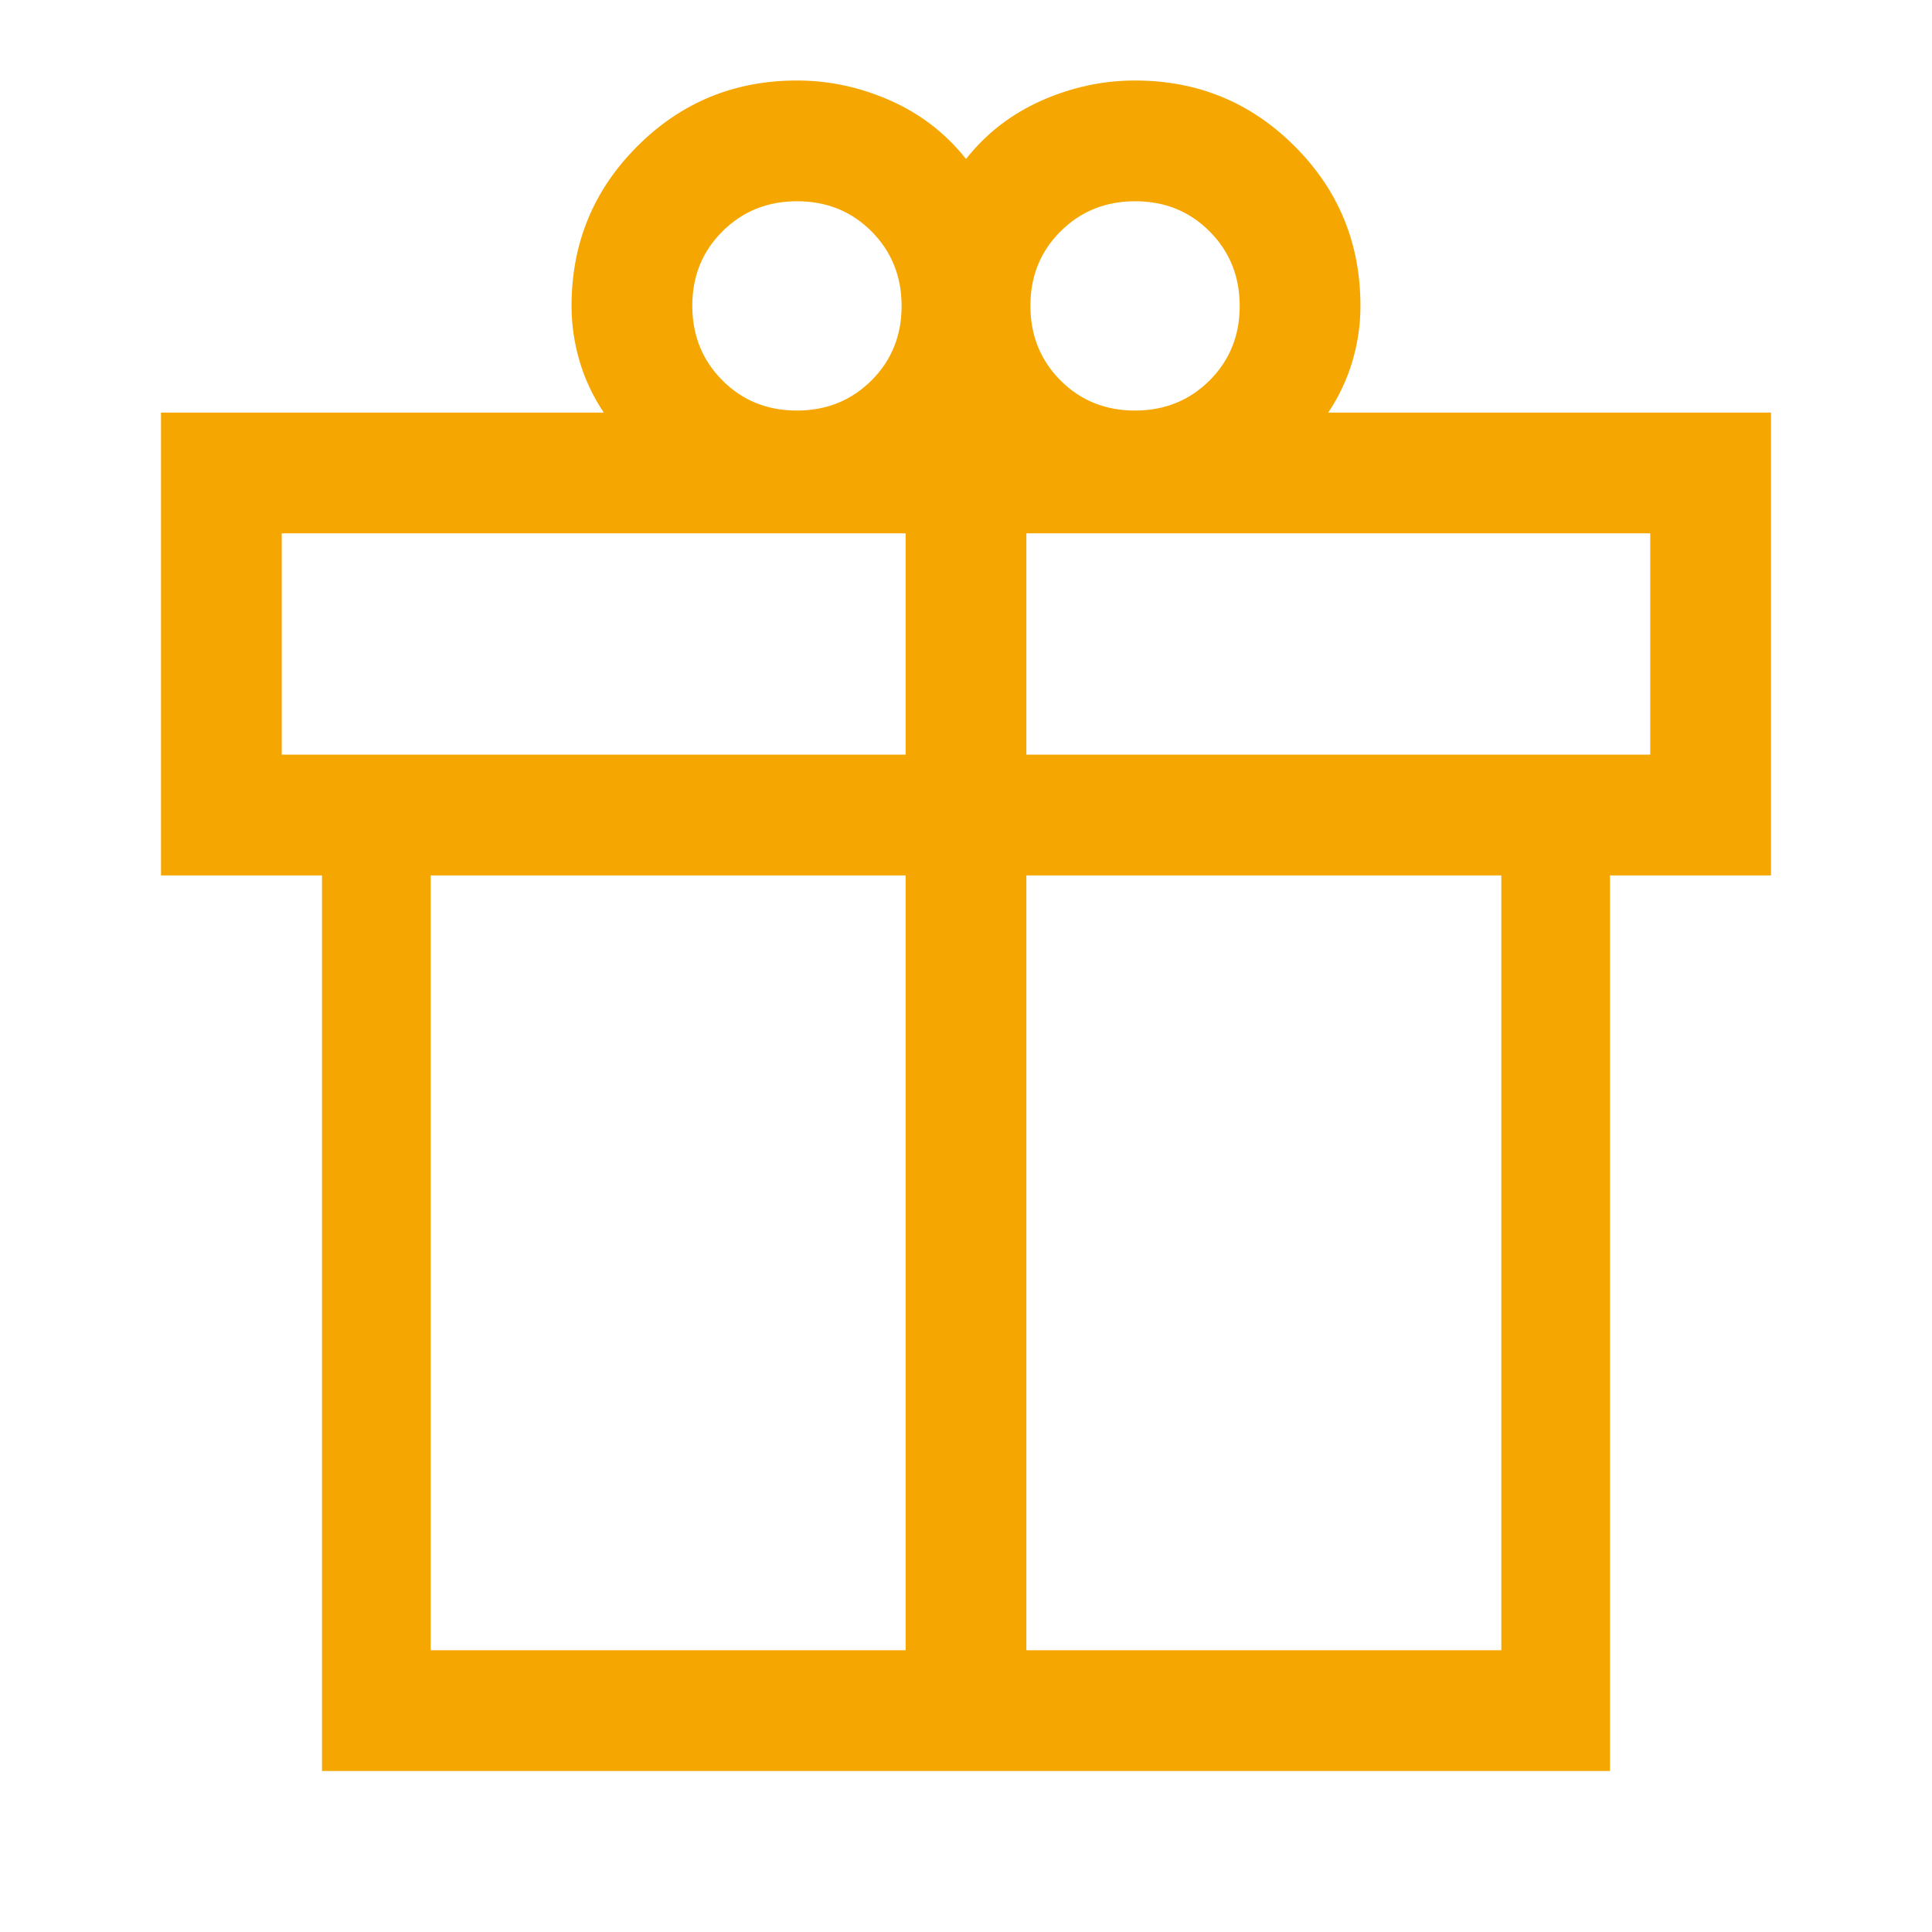
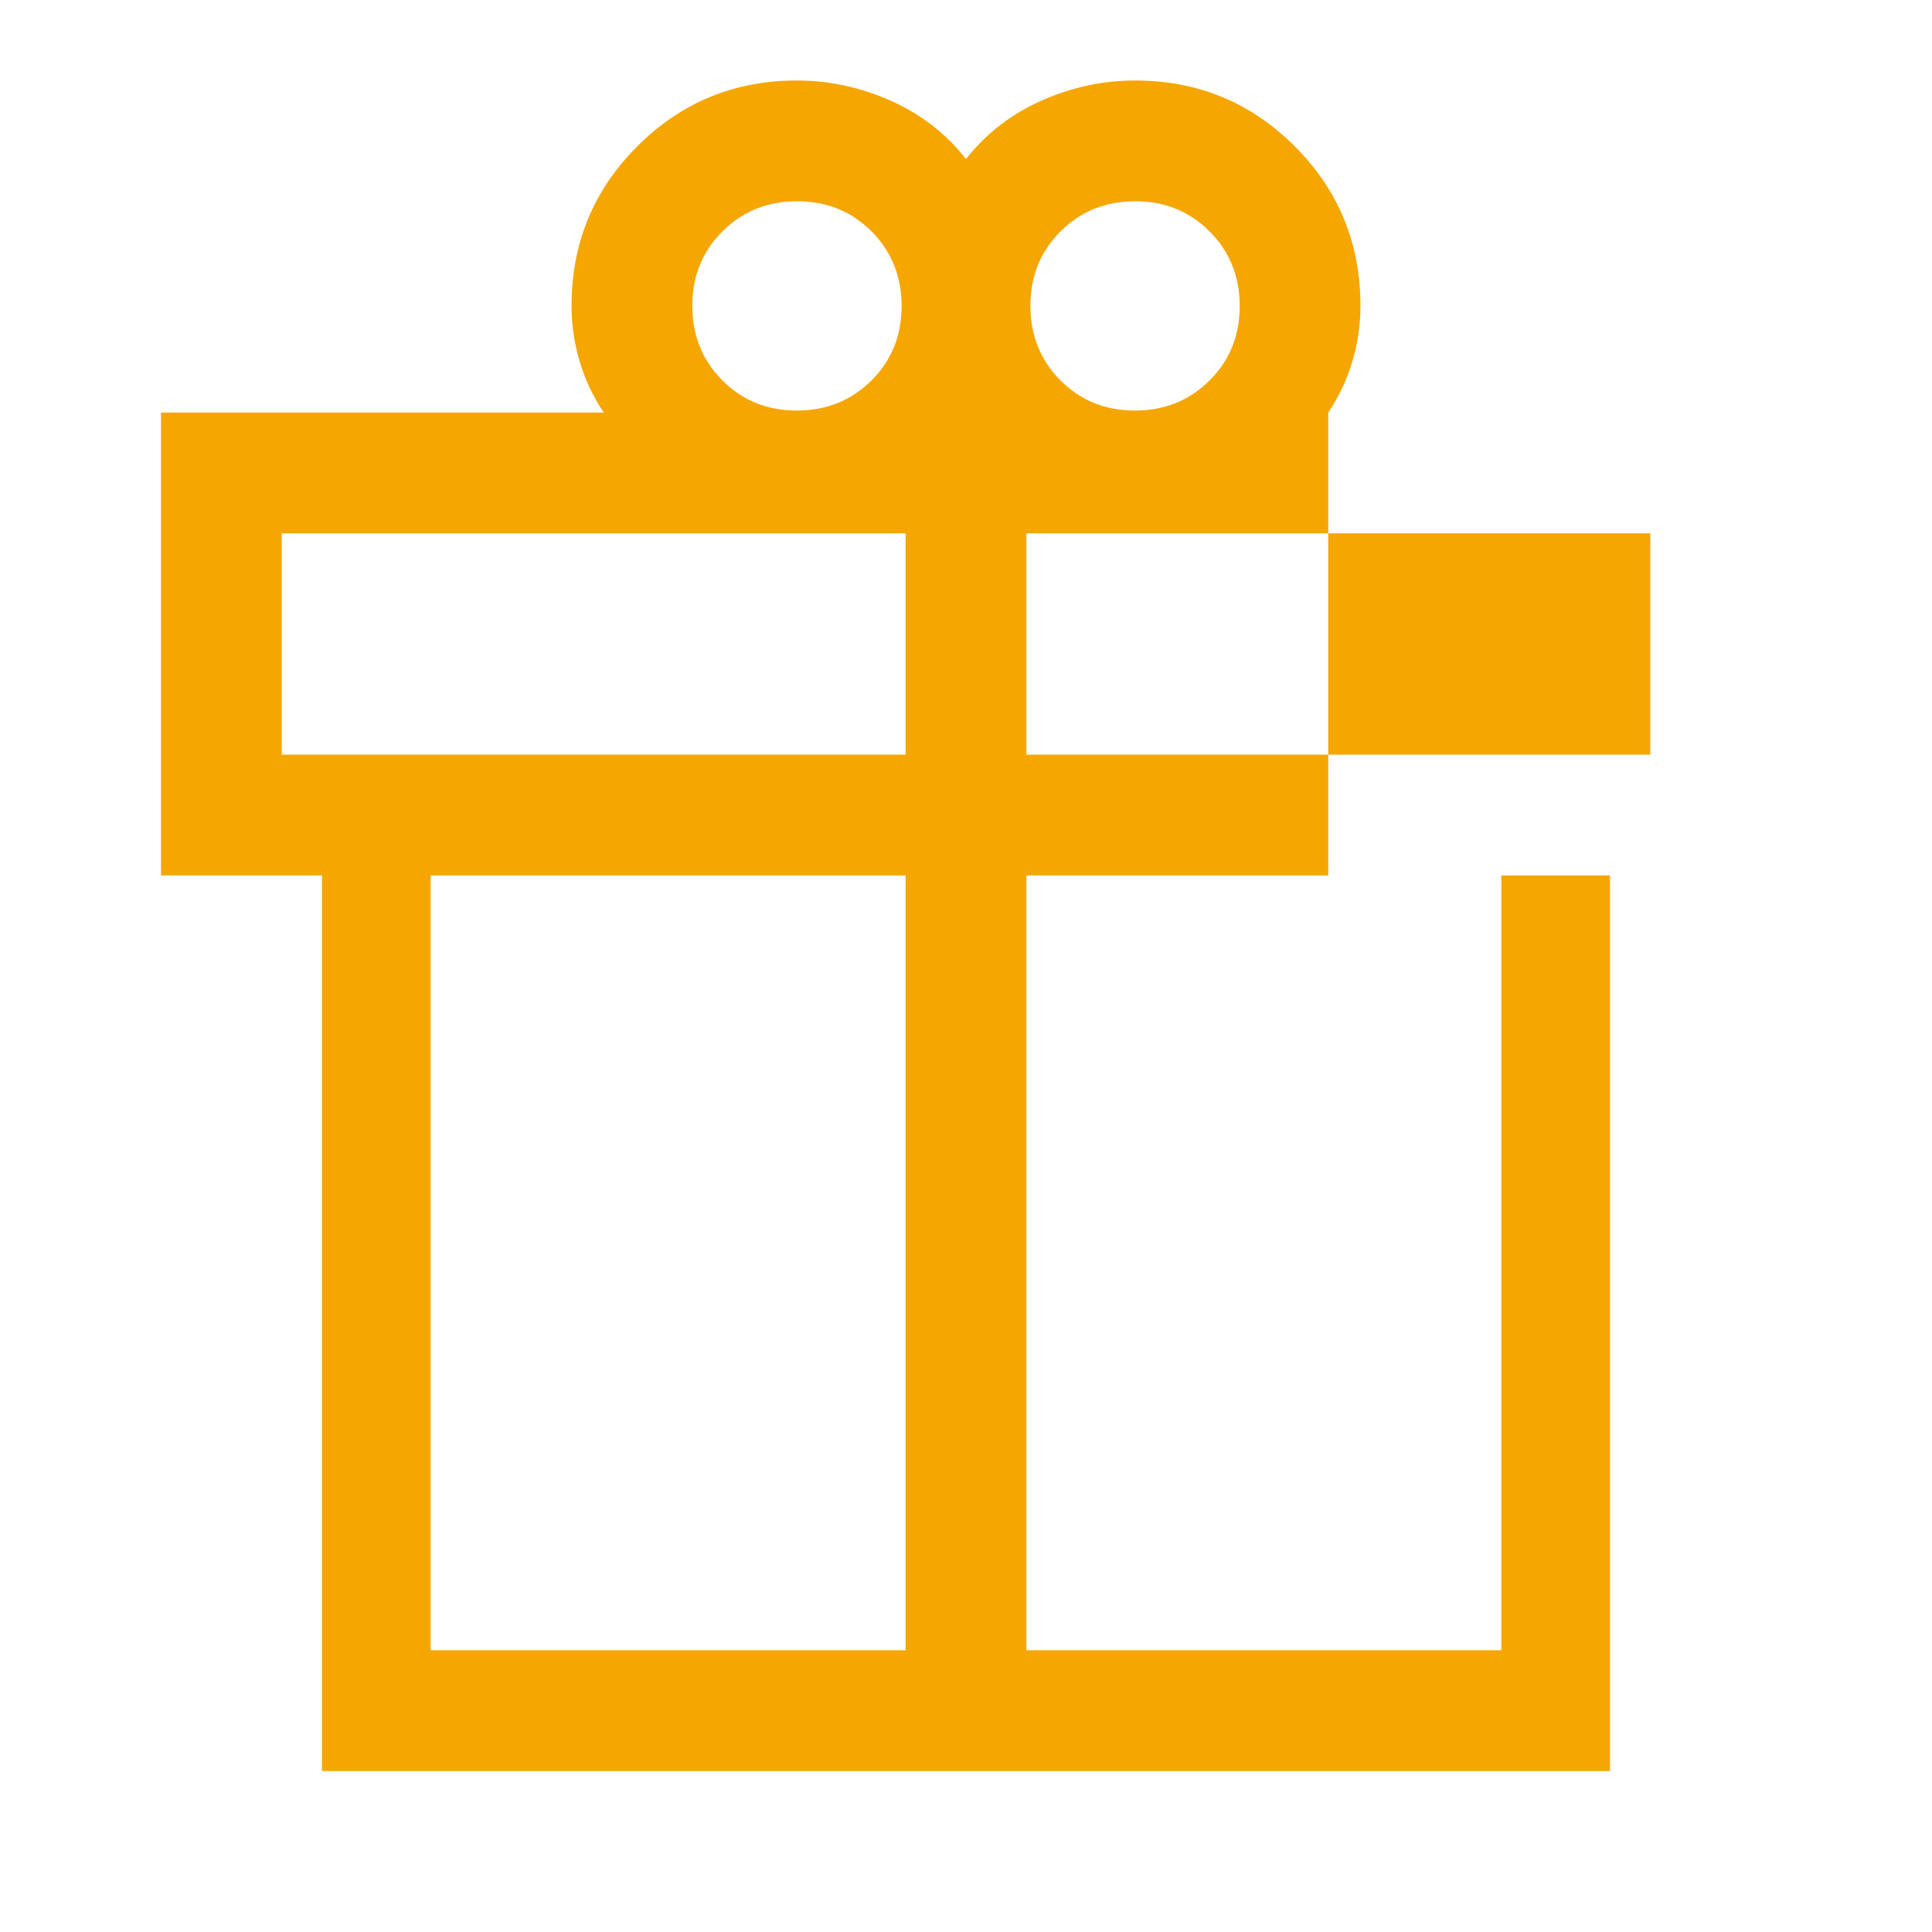
<svg xmlns="http://www.w3.org/2000/svg" width="48" height="48" viewBox="0 0 48 48" fill="none">
-   <path d="M8 44V21.75H4V10.25H15C14.733 9.85 14.533 9.425 14.4 8.975C14.267 8.525 14.2 8.067 14.2 7.6C14.2 6.044 14.745 4.722 15.834 3.634C16.922 2.545 18.244 2 19.8 2C20.6 2 21.375 2.167 22.125 2.5C22.875 2.833 23.5 3.317 24 3.95C24.5 3.317 25.125 2.833 25.875 2.5C26.625 2.167 27.4 2 28.2 2C29.756 2 31.078 2.545 32.166 3.634C33.255 4.722 33.8 6.044 33.8 7.6C33.8 8.067 33.733 8.525 33.6 8.975C33.467 9.425 33.267 9.85 33 10.25H44V21.75H40V44H8ZM28.203 5C27.468 5 26.85 5.249 26.35 5.747C25.85 6.244 25.6 6.861 25.6 7.596C25.6 8.332 25.849 8.95 26.346 9.45C26.844 9.95 27.461 10.2 28.197 10.2C28.932 10.2 29.55 9.951 30.05 9.454C30.55 8.956 30.8 8.339 30.8 7.604C30.8 6.868 30.551 6.25 30.053 5.75C29.556 5.25 28.939 5 28.203 5ZM17.2 7.596C17.2 8.332 17.449 8.95 17.947 9.45C18.444 9.95 19.061 10.2 19.797 10.2C20.532 10.2 21.15 9.951 21.65 9.454C22.15 8.956 22.4 8.339 22.4 7.604C22.4 6.868 22.151 6.25 21.654 5.75C21.156 5.25 20.539 5 19.803 5C19.068 5 18.45 5.249 17.95 5.747C17.45 6.244 17.2 6.861 17.2 7.596ZM7 13.25V18.75H22.5V13.25H7ZM22.5 41V21.75H10.7V41H22.5ZM25.5 41H37.3V21.75H25.5V41ZM41 18.75V13.25H25.5V18.75H41Z" fill="#F5A601" />
+   <path d="M8 44V21.75H4V10.25H15C14.733 9.85 14.533 9.425 14.4 8.975C14.267 8.525 14.2 8.067 14.2 7.6C14.2 6.044 14.745 4.722 15.834 3.634C16.922 2.545 18.244 2 19.8 2C20.6 2 21.375 2.167 22.125 2.5C22.875 2.833 23.5 3.317 24 3.95C24.5 3.317 25.125 2.833 25.875 2.5C26.625 2.167 27.4 2 28.2 2C29.756 2 31.078 2.545 32.166 3.634C33.255 4.722 33.8 6.044 33.8 7.6C33.8 8.067 33.733 8.525 33.6 8.975C33.467 9.425 33.267 9.85 33 10.25V21.75H40V44H8ZM28.203 5C27.468 5 26.85 5.249 26.35 5.747C25.85 6.244 25.6 6.861 25.6 7.596C25.6 8.332 25.849 8.95 26.346 9.45C26.844 9.95 27.461 10.2 28.197 10.2C28.932 10.2 29.55 9.951 30.05 9.454C30.55 8.956 30.8 8.339 30.8 7.604C30.8 6.868 30.551 6.25 30.053 5.75C29.556 5.25 28.939 5 28.203 5ZM17.2 7.596C17.2 8.332 17.449 8.95 17.947 9.45C18.444 9.95 19.061 10.2 19.797 10.2C20.532 10.2 21.15 9.951 21.65 9.454C22.15 8.956 22.4 8.339 22.4 7.604C22.4 6.868 22.151 6.25 21.654 5.75C21.156 5.25 20.539 5 19.803 5C19.068 5 18.45 5.249 17.95 5.747C17.45 6.244 17.2 6.861 17.2 7.596ZM7 13.25V18.75H22.5V13.25H7ZM22.5 41V21.75H10.7V41H22.5ZM25.5 41H37.3V21.75H25.5V41ZM41 18.75V13.25H25.5V18.75H41Z" fill="#F5A601" />
</svg>